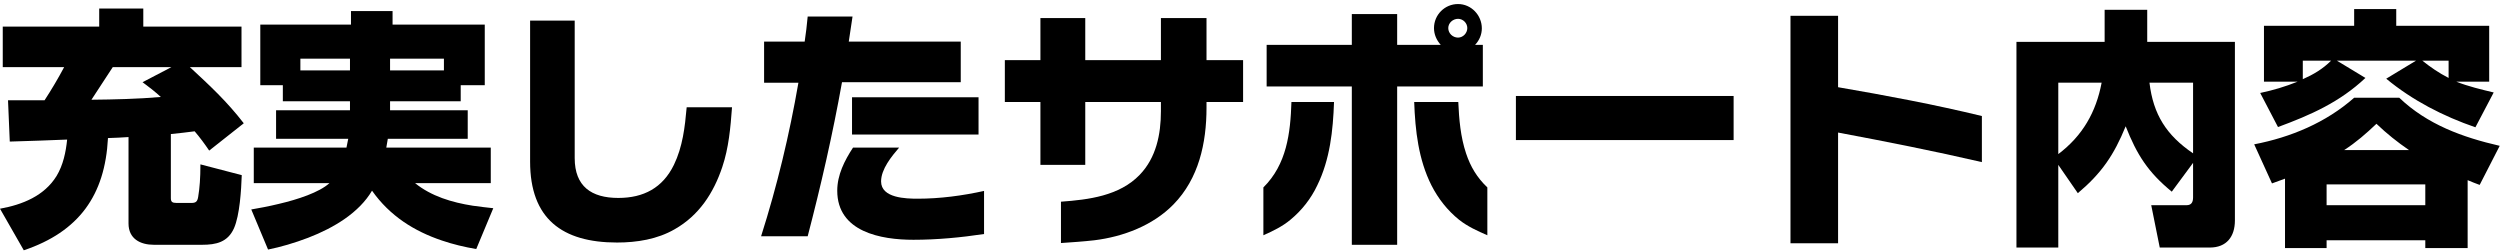
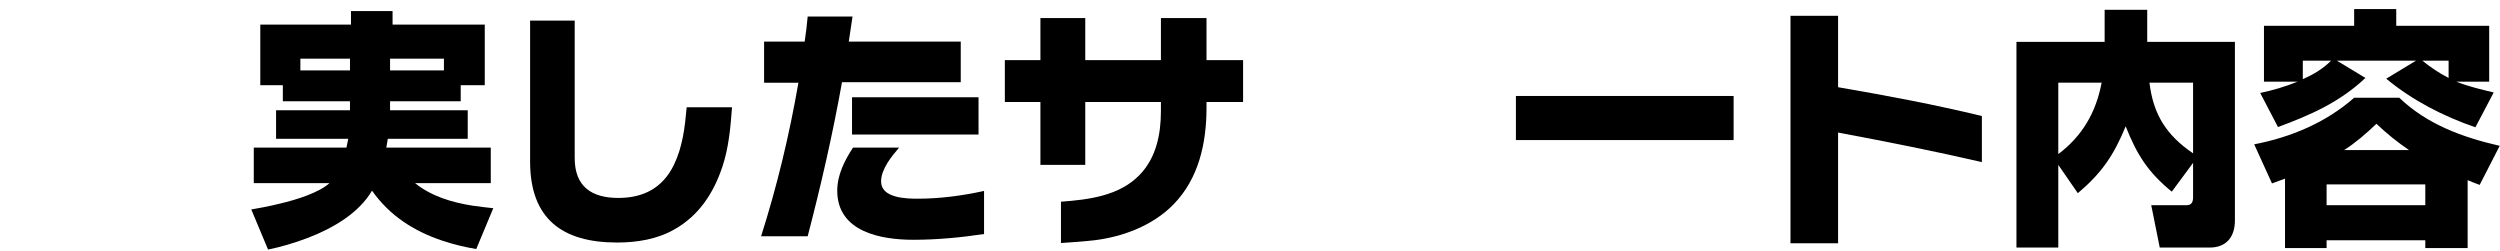
<svg xmlns="http://www.w3.org/2000/svg" width="479" height="48" viewBox="0 0 479 48" fill="none">
  <path d="M440.208 15.653H433.776V4.949H451.056V1.733H459.12V4.949H476.928V15.653H470.64C472.944 16.565 475.392 17.141 477.792 17.717L474.288 24.389C468.144 22.277 462.24 19.253 457.2 15.077L462.912 11.621H447.744L453.216 14.933C448.272 19.589 442.704 22.037 436.464 24.341L433.056 17.813C435.552 17.285 437.808 16.613 440.208 15.653ZM441.216 15.173C443.28 14.261 445.056 13.205 446.64 11.621H441.216V15.173ZM464.112 11.621C465.744 12.917 467.28 13.973 469.152 14.933V11.621H464.112ZM437.808 34.229C436.992 34.517 436.176 34.805 435.312 35.141L431.904 27.653C438.912 26.309 445.68 23.477 451.056 18.725H459.696C465.072 23.861 471.84 26.309 478.944 27.941L475.104 35.429C474.336 35.141 473.568 34.853 472.8 34.517V47.525H464.688V46.037H445.776V47.525H437.808V34.229ZM449.136 28.757H461.568C459.264 27.173 457.344 25.637 455.328 23.717C453.36 25.589 451.44 27.269 449.136 28.757ZM464.688 35.333H445.776V39.317H464.688V35.333Z" fill="black" />
  <path d="M420.192 31.205L416.112 36.725C411.552 32.981 409.44 29.669 407.28 24.197C405.024 29.717 402.672 33.173 398.112 37.013L394.368 31.589V47.429H386.352V8.021H403.248V1.877H411.408V8.021H428.208V42.245C428.208 45.317 426.624 47.429 423.408 47.429H413.808L412.176 39.317H418.944C419.904 39.317 420.192 38.693 420.192 37.829V31.205ZM394.368 29.525C399.024 26.021 401.616 21.461 402.672 15.845H394.368V29.525ZM411.84 15.845C412.56 21.941 415.104 25.925 420.192 29.381V15.845H411.84Z" fill="black" />
  <path d="M379.728 31.061C370.608 28.949 361.392 27.125 352.176 25.397V46.613H343.056V3.029H352.176V16.709C361.392 18.293 370.608 20.021 379.728 22.229V31.061Z" fill="black" />
  <path d="M332.16 26.837H290.448V18.389H332.16V26.837Z" fill="black" />
-   <path d="M284.112 16.565H267.696V46.901H259.008V16.565H242.688V8.597H259.008V2.693H267.696V8.597H276.048C275.232 7.685 274.752 6.581 274.752 5.381C274.752 2.837 276.816 0.773 279.36 0.773C281.904 0.773 283.92 2.933 283.92 5.429C283.92 6.629 283.44 7.733 282.624 8.597H284.112V16.565ZM281.136 5.381C281.136 4.421 280.32 3.605 279.36 3.605C278.4 3.605 277.488 4.373 277.488 5.381C277.488 6.389 278.352 7.205 279.36 7.205C280.32 7.205 281.136 6.341 281.136 5.381ZM255.6 19.541C255.408 25.013 254.832 30.533 252.384 35.525C251.184 38.069 249.408 40.325 247.248 42.101C245.712 43.397 243.888 44.261 242.064 45.077V35.909C246.528 31.493 247.248 25.541 247.44 19.541H255.6ZM284.976 45.077C283.104 44.261 281.184 43.397 279.552 42.101C277.344 40.325 275.568 38.069 274.272 35.525C271.776 30.581 271.152 25.013 270.96 19.541H279.408C279.552 22.853 279.84 26.213 280.896 29.381C281.76 31.973 283.008 34.037 284.976 35.909V45.077Z" fill="black" />
  <path d="M238.176 19.541H231.168V20.645C231.168 27.413 229.68 34.229 224.832 39.173C220.896 43.205 215.184 45.365 209.664 46.037C207.552 46.277 205.392 46.421 203.28 46.565V38.645C208.56 38.261 214.464 37.541 218.352 33.509C221.52 30.245 222.432 25.733 222.432 21.317V19.541H207.936V31.589H199.344V19.541H192.528V11.525H199.344V3.461H207.936V11.525H222.432V3.461H231.168V11.525H238.176V19.541Z" fill="black" />
  <path d="M184.08 15.75H161.328C159.552 25.686 157.296 35.526 154.752 45.27H145.824C148.896 35.622 151.248 25.83 152.976 15.846H146.4V7.974H154.176C154.416 6.39 154.608 4.758 154.752 3.174H163.344C163.104 4.758 162.864 6.39 162.624 7.974H184.08V15.75ZM187.488 25.782H163.248V18.63H187.488V25.782ZM188.544 44.838C184.08 45.51 179.52 45.942 175.008 45.942C168.816 45.942 160.416 44.454 160.416 36.534C160.416 33.51 161.808 30.774 163.44 28.278H172.272C170.832 29.958 168.816 32.406 168.816 34.758C168.816 37.974 173.616 38.07 175.872 38.07C180.096 38.07 184.416 37.494 188.544 36.582V44.838Z" fill="black" />
  <path d="M140.256 20.549C139.968 24.437 139.632 28.325 138.384 32.021C136.704 37.013 133.92 41.285 129.264 43.925C125.952 45.845 122.016 46.469 118.224 46.469C107.712 46.469 101.568 41.909 101.568 30.965V3.941H110.112V30.293C110.112 35.717 113.328 37.925 118.464 37.925C123.312 37.925 126.96 36.005 129.12 31.589C130.8 28.133 131.232 24.341 131.568 20.549H140.256Z" fill="black" />
  <path d="M67.056 19.397H54.192V16.325H49.872V4.709H67.248V2.117H75.216V4.709H92.88V16.325H88.272V19.397H74.736V21.125H89.616V26.597H74.304C74.208 27.125 74.112 27.701 74.016 28.277H94.032V35.093H79.536C82.608 37.589 86.592 38.789 90.576 39.413C91.872 39.605 93.216 39.749 94.512 39.893L91.248 47.717C88.992 47.333 86.784 46.805 84.672 46.085C79.392 44.309 74.688 41.381 71.28 36.533C68.832 40.709 64.032 43.637 59.04 45.557C56.4 46.565 53.76 47.333 51.36 47.813L48.144 40.133C49.536 39.893 51.408 39.557 53.376 39.077C57.072 38.213 61.152 36.869 63.12 35.093H48.624V28.277H66.384C66.528 27.653 66.624 27.125 66.72 26.597H52.896V21.125H67.056V19.397ZM67.056 13.493V11.237H57.552V13.493H67.056ZM74.736 13.493H85.056V11.237H74.736V13.493Z" fill="black" />
-   <path d="M37.296 25.157C35.76 25.349 34.272 25.541 32.736 25.685V37.973C32.736 38.693 33.024 38.885 33.84 38.885H36.672C37.488 38.885 37.824 38.645 37.968 37.733C38.256 36.005 38.4 34.133 38.4 31.493L46.32 33.557C46.224 36.389 45.936 41.237 44.832 43.733C43.632 46.421 41.376 46.901 38.736 46.901H29.472C26.88 46.901 24.624 45.749 24.624 42.821V26.261C23.328 26.357 22.032 26.405 20.688 26.453C20.4 31.973 19.008 36.437 16.368 39.989C13.728 43.541 9.84 46.181 4.56 47.957L0 39.989C4.272 39.221 8.496 37.541 10.848 33.701C12.096 31.637 12.624 29.141 12.864 26.741C9.216 26.885 5.52 27.029 1.872 27.125L1.536 19.205H8.544C9.888 17.141 11.136 15.029 12.288 12.869H0.528V5.093H19.008V1.637H27.456V5.093H46.272V12.869H36.384C40.224 16.421 43.488 19.445 46.704 23.621L40.08 28.853C39.168 27.509 38.352 26.405 37.296 25.157ZM30.816 18.581C29.664 17.525 28.56 16.661 27.312 15.749L32.832 12.869H21.6C20.208 14.933 18.912 17.045 17.52 19.109C21.936 19.061 26.4 18.965 30.816 18.581Z" fill="black" />
</svg>